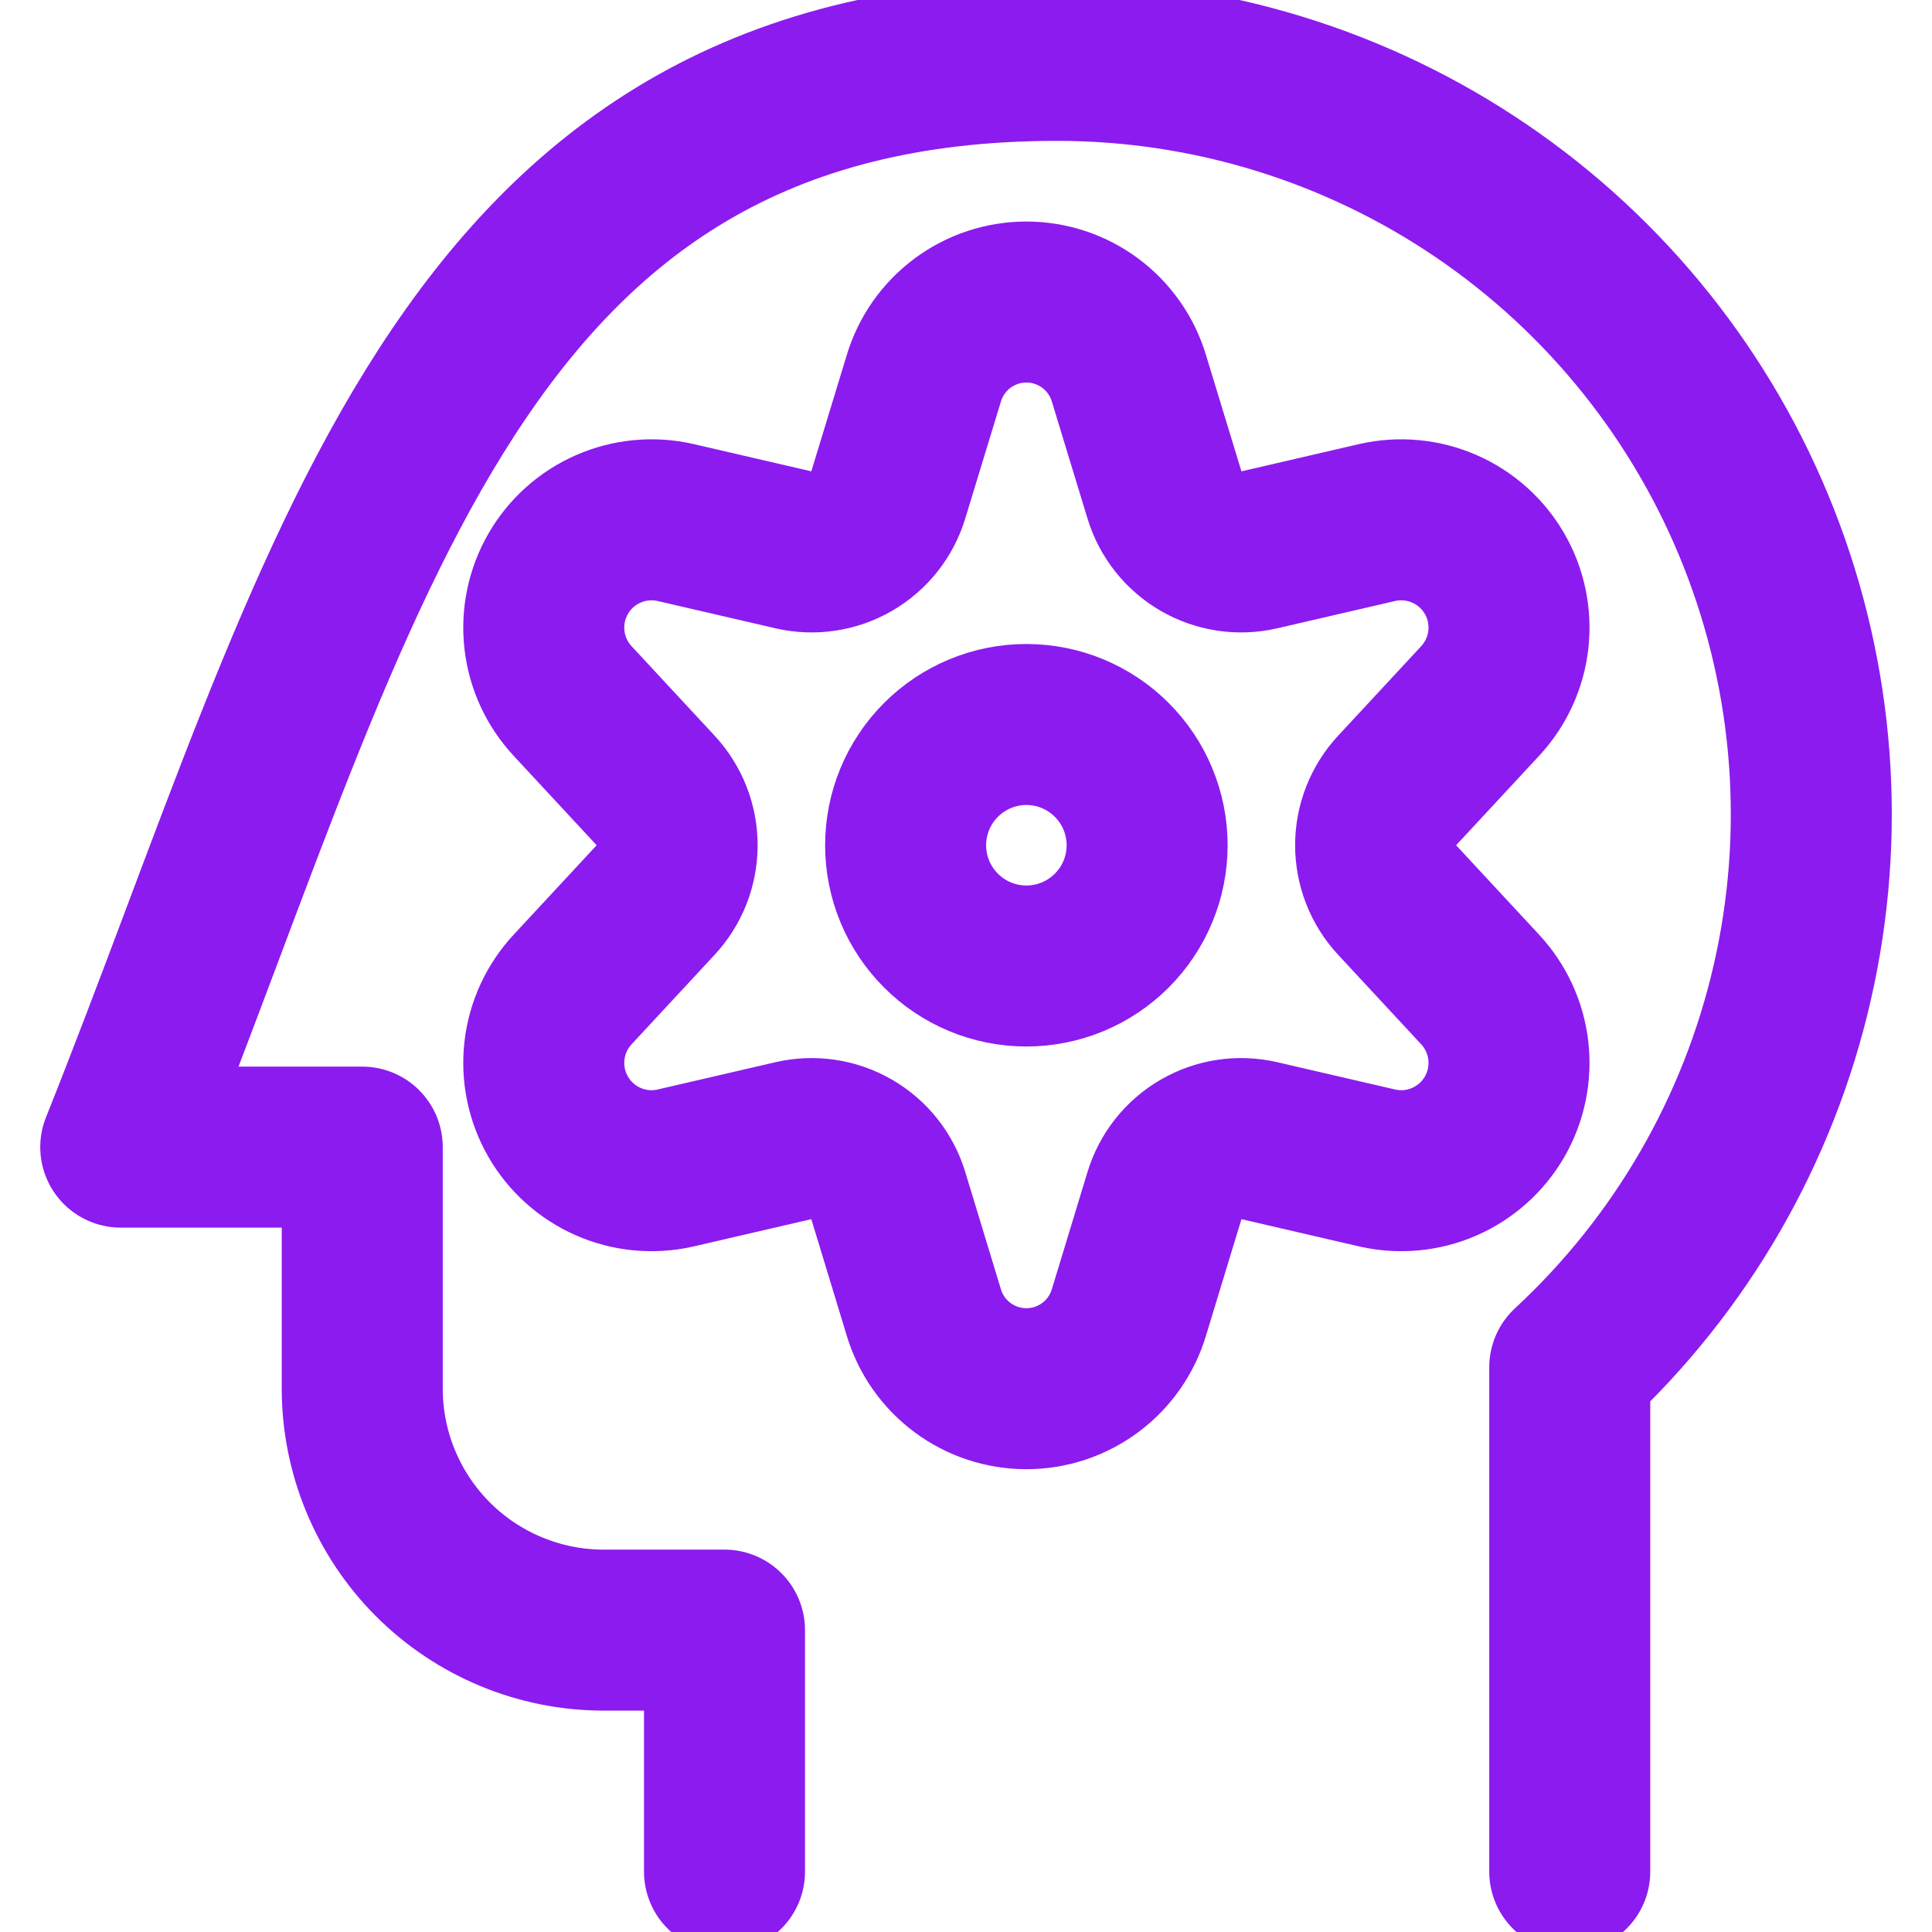
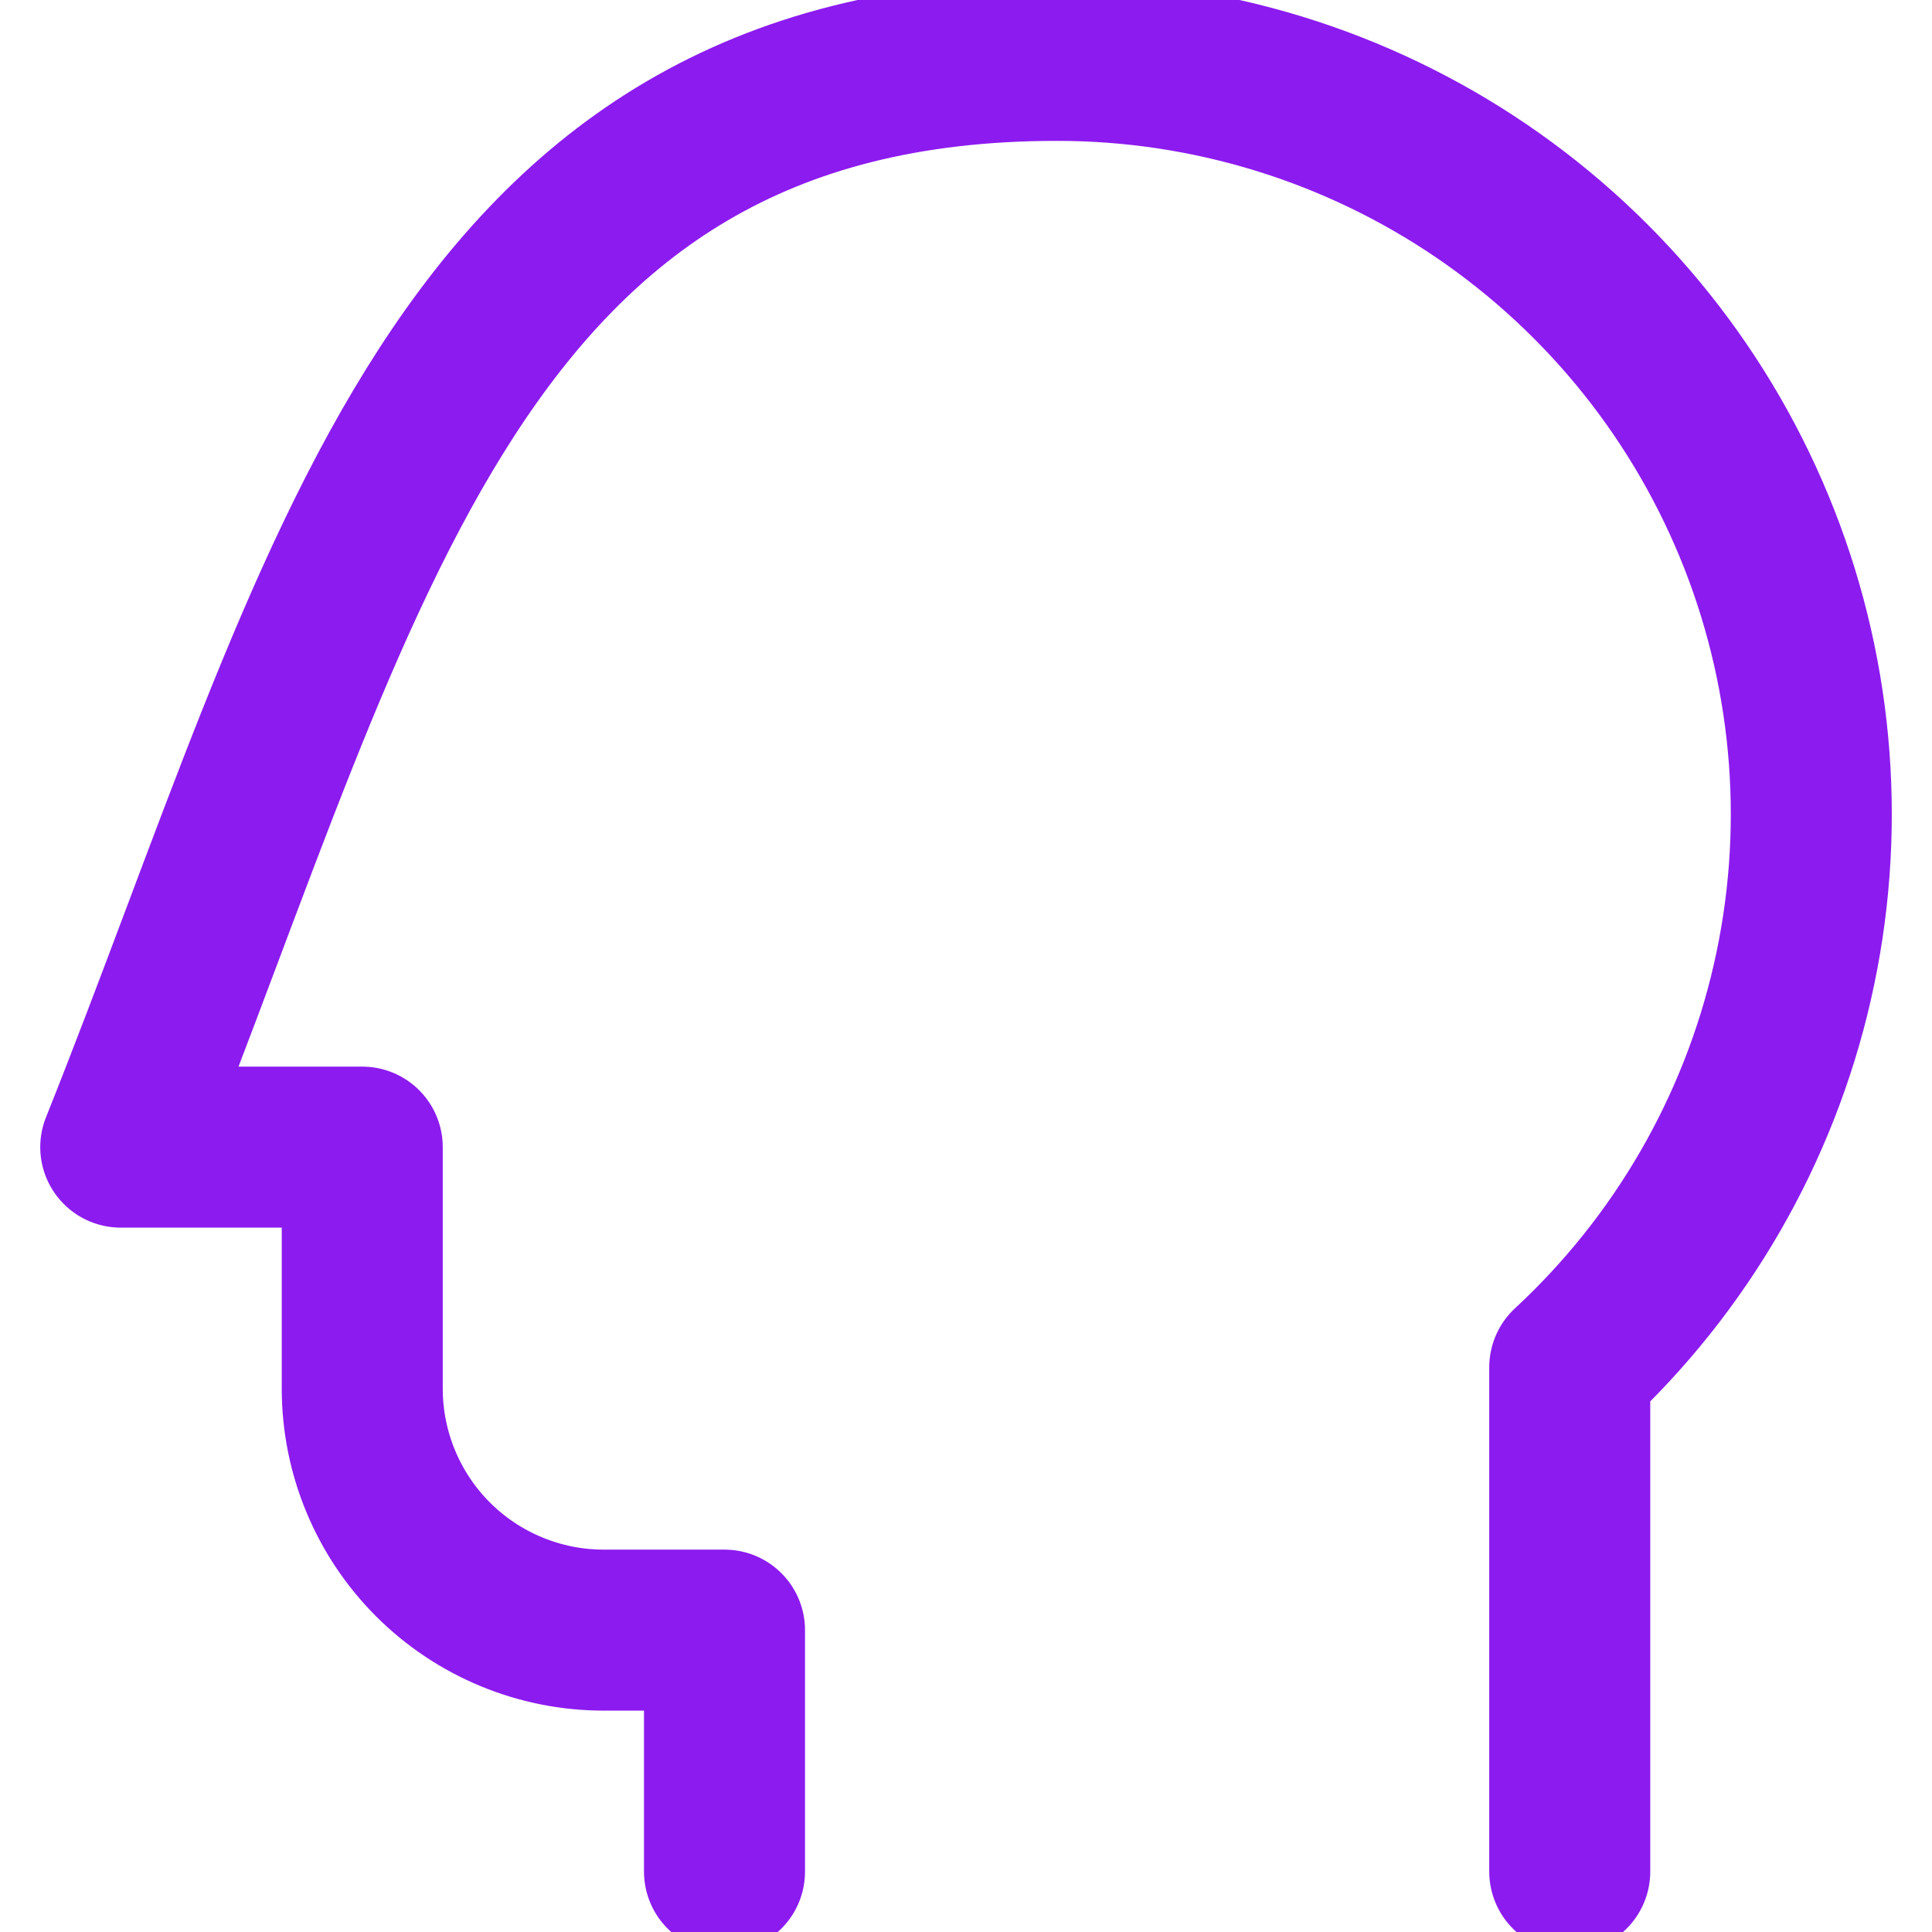
<svg xmlns="http://www.w3.org/2000/svg" width="48" height="48" viewBox="0 0 48 48" fill="none">
  <g clip-path="url(#clip0_1194_1013)">
    <path d="M39 46.5V33.97C41.764 31.41 43.691 28.076 44.53 24.403C45.37 20.731 45.082 16.891 43.705 13.384C42.328 9.878 39.926 6.868 36.812 4.748C33.698 2.628 30.017 1.496 26.25 1.5C11.242 1.5 8.6 14.49 3 28.5H9V34.5C9 36.091 9.632 37.617 10.757 38.743C11.883 39.868 13.409 40.5 15 40.5H18V46.5" stroke="#8C1BEF" stroke-width="4" stroke-linecap="round" stroke-linejoin="round" />
-     <path d="M22.5 21C22.5 21.796 22.816 22.559 23.379 23.121C23.941 23.684 24.704 24 25.5 24C26.296 24 27.059 23.684 27.621 23.121C28.184 22.559 28.5 21.796 28.5 21C28.5 20.204 28.184 19.441 27.621 18.879C27.059 18.316 26.296 18 25.5 18C24.704 18 23.941 18.316 23.379 18.879C22.816 19.441 22.5 20.204 22.5 21Z" stroke="#8C1BEF" stroke-width="4" stroke-linecap="round" stroke-linejoin="round" />
-     <path d="M22.952 9.4L22.068 12.3C21.922 12.783 21.599 13.191 21.163 13.444C20.727 13.697 20.211 13.775 19.72 13.662L16.776 12.98C16.218 12.854 15.634 12.911 15.111 13.141C14.587 13.37 14.151 13.762 13.866 14.258C13.581 14.754 13.462 15.328 13.527 15.896C13.591 16.465 13.837 16.997 14.226 17.416L16.288 19.638C16.632 20.008 16.823 20.495 16.823 21C16.823 21.506 16.632 21.992 16.288 22.362L14.226 24.584C13.837 25.003 13.591 25.536 13.527 26.104C13.462 26.672 13.581 27.246 13.866 27.742C14.151 28.238 14.587 28.63 15.111 28.86C15.634 29.09 16.218 29.146 16.776 29.02L19.72 28.338C20.211 28.225 20.727 28.303 21.163 28.556C21.599 28.809 21.922 29.218 22.068 29.7L22.952 32.606C23.116 33.154 23.453 33.635 23.912 33.976C24.371 34.318 24.928 34.502 25.5 34.502C26.072 34.502 26.629 34.318 27.088 33.976C27.547 33.635 27.884 33.154 28.048 32.606L28.932 29.7C29.078 29.218 29.401 28.809 29.837 28.556C30.273 28.303 30.789 28.225 31.28 28.338L34.224 29.02C34.782 29.146 35.366 29.09 35.889 28.86C36.413 28.63 36.849 28.238 37.135 27.742C37.42 27.246 37.538 26.672 37.474 26.104C37.409 25.536 37.163 25.003 36.774 24.584L34.712 22.362C34.368 21.992 34.177 21.506 34.177 21C34.177 20.495 34.368 20.008 34.712 19.638L36.774 17.416C37.163 16.997 37.409 16.465 37.474 15.896C37.538 15.328 37.42 14.754 37.135 14.258C36.849 13.762 36.413 13.37 35.889 13.141C35.366 12.911 34.782 12.854 34.224 12.98L31.28 13.662C30.789 13.775 30.273 13.697 29.837 13.444C29.401 13.191 29.078 12.783 28.932 12.3L28.048 9.4C27.884 8.852 27.547 8.372 27.088 8.03C26.629 7.688 26.072 7.504 25.5 7.504C24.928 7.504 24.371 7.688 23.912 8.03C23.453 8.372 23.116 8.852 22.952 9.4Z" stroke="#8C1BEF" stroke-width="4" stroke-linecap="round" stroke-linejoin="round" />
  </g>
  <defs>
    <clipPath id="clip0_1194_1013">
      <rect width="48" height="48" fill="white" />
    </clipPath>
  </defs>
</svg>